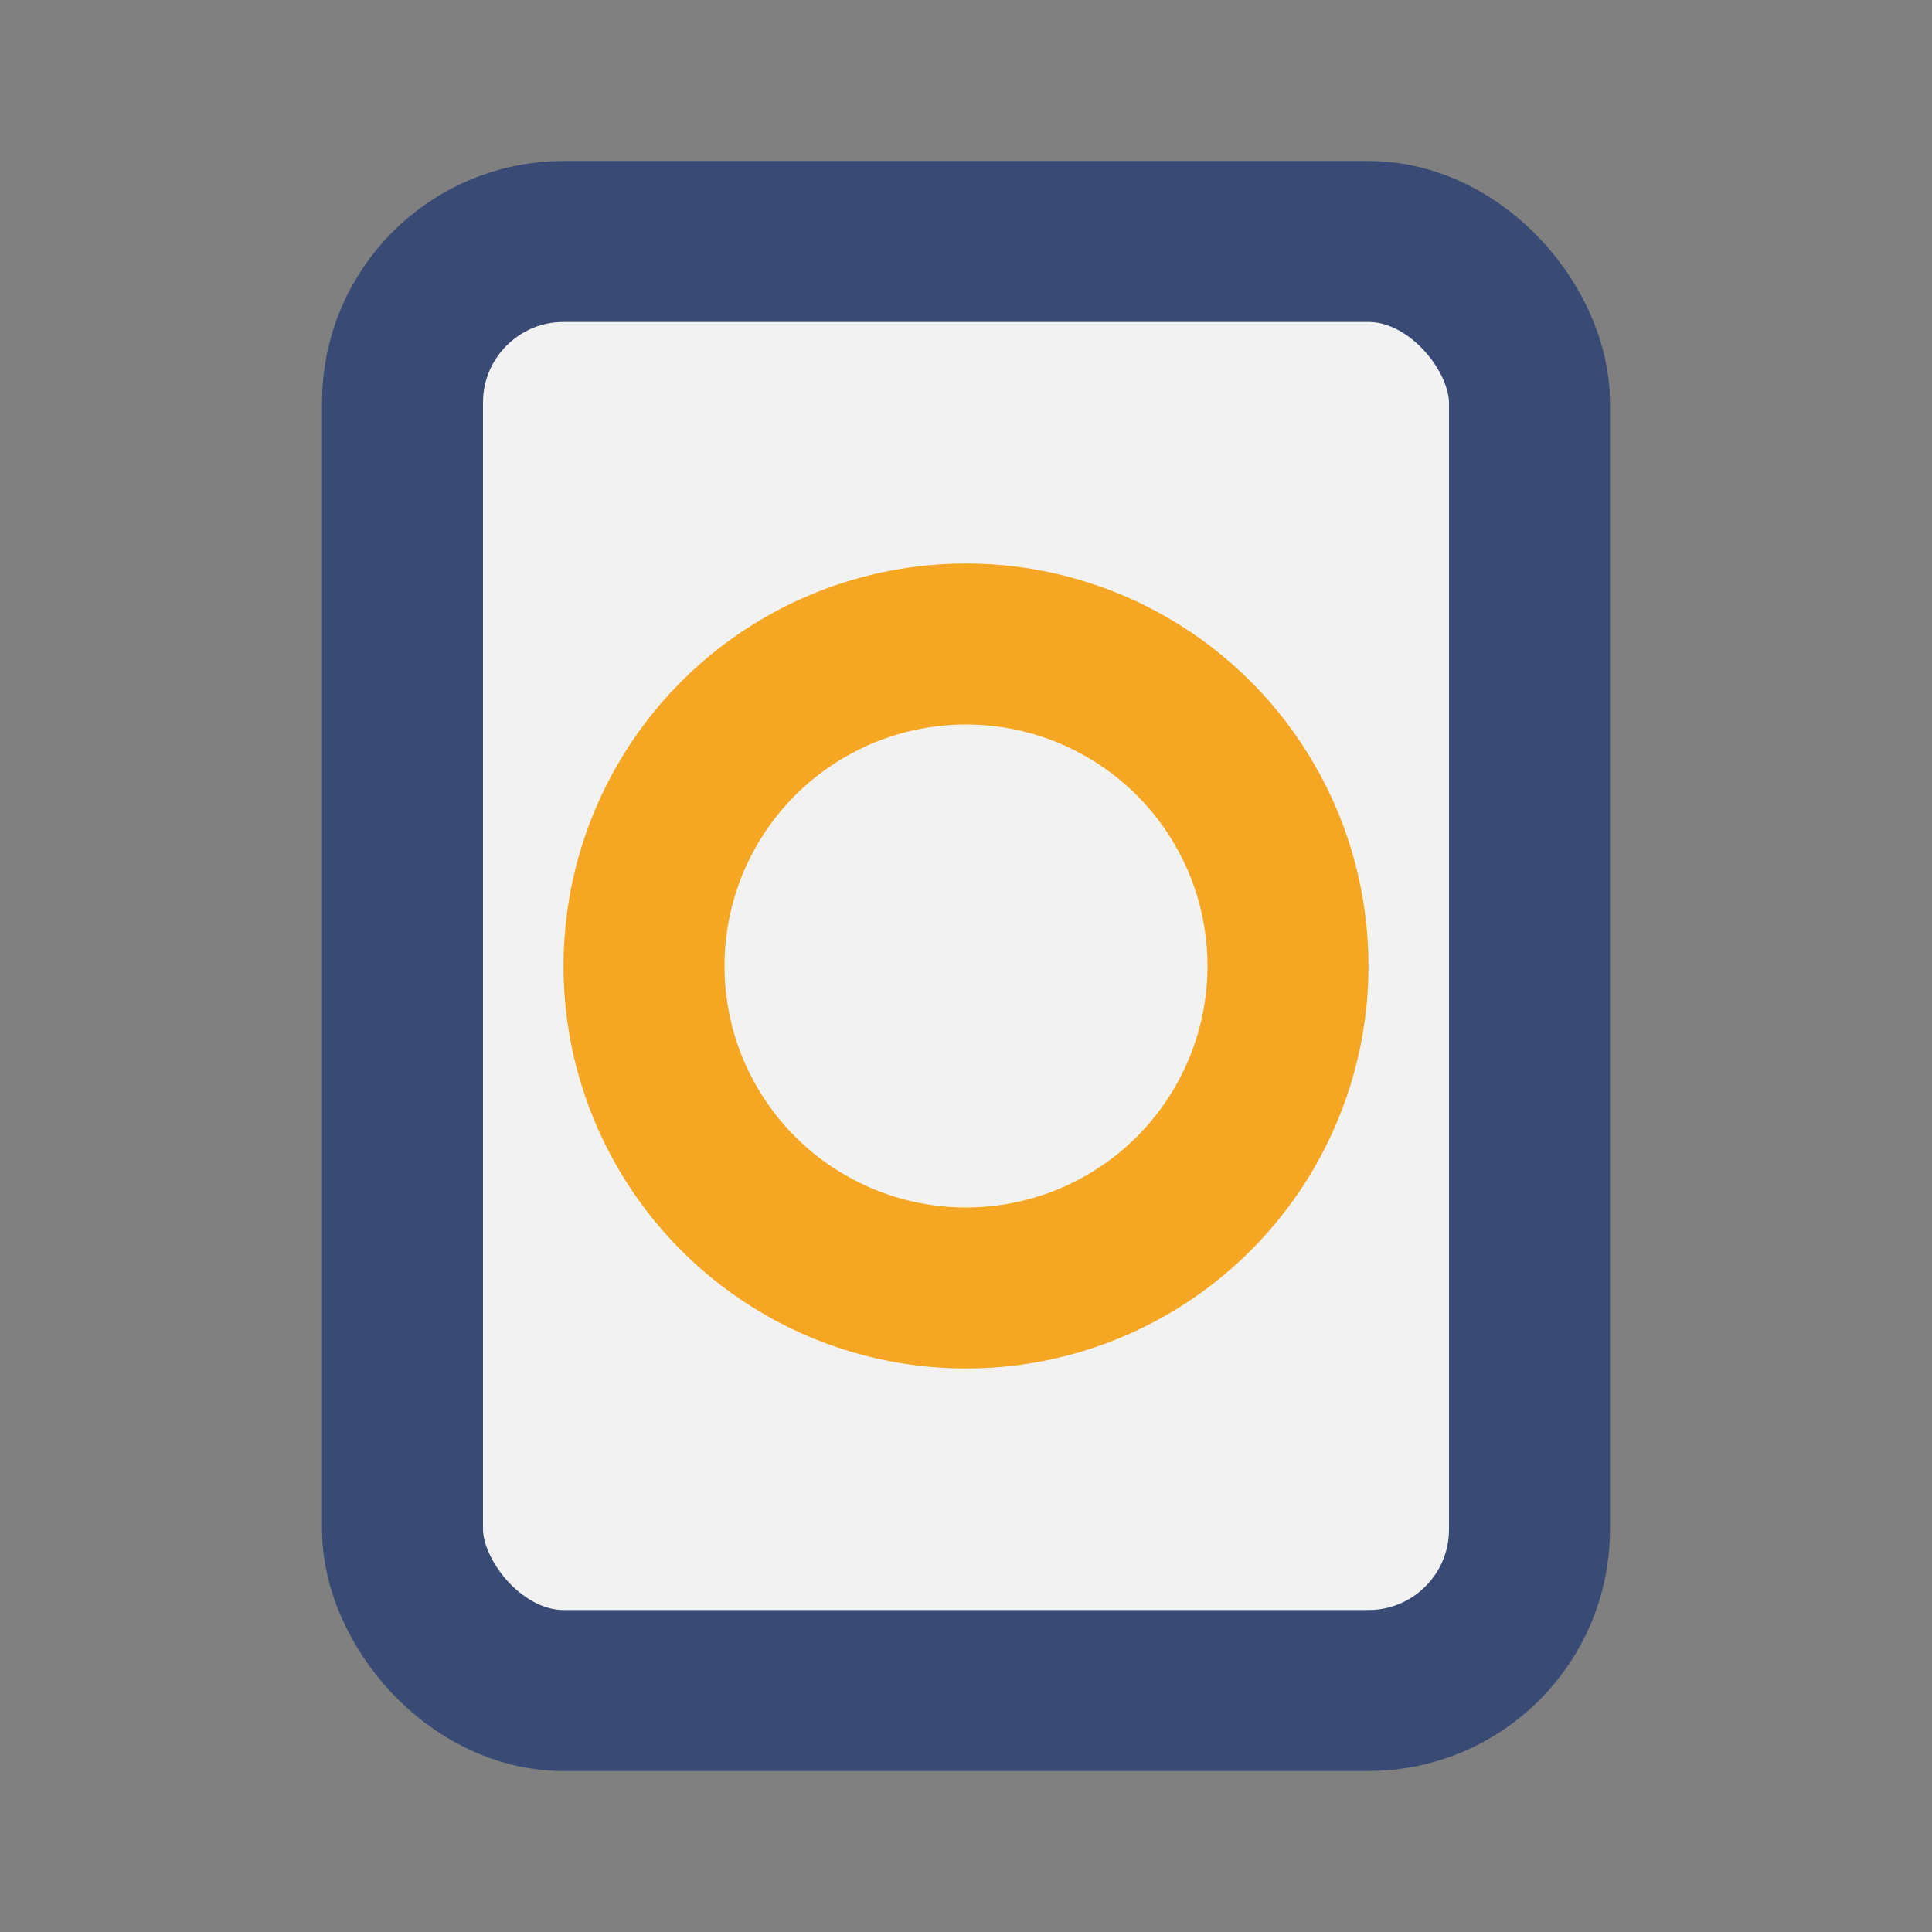
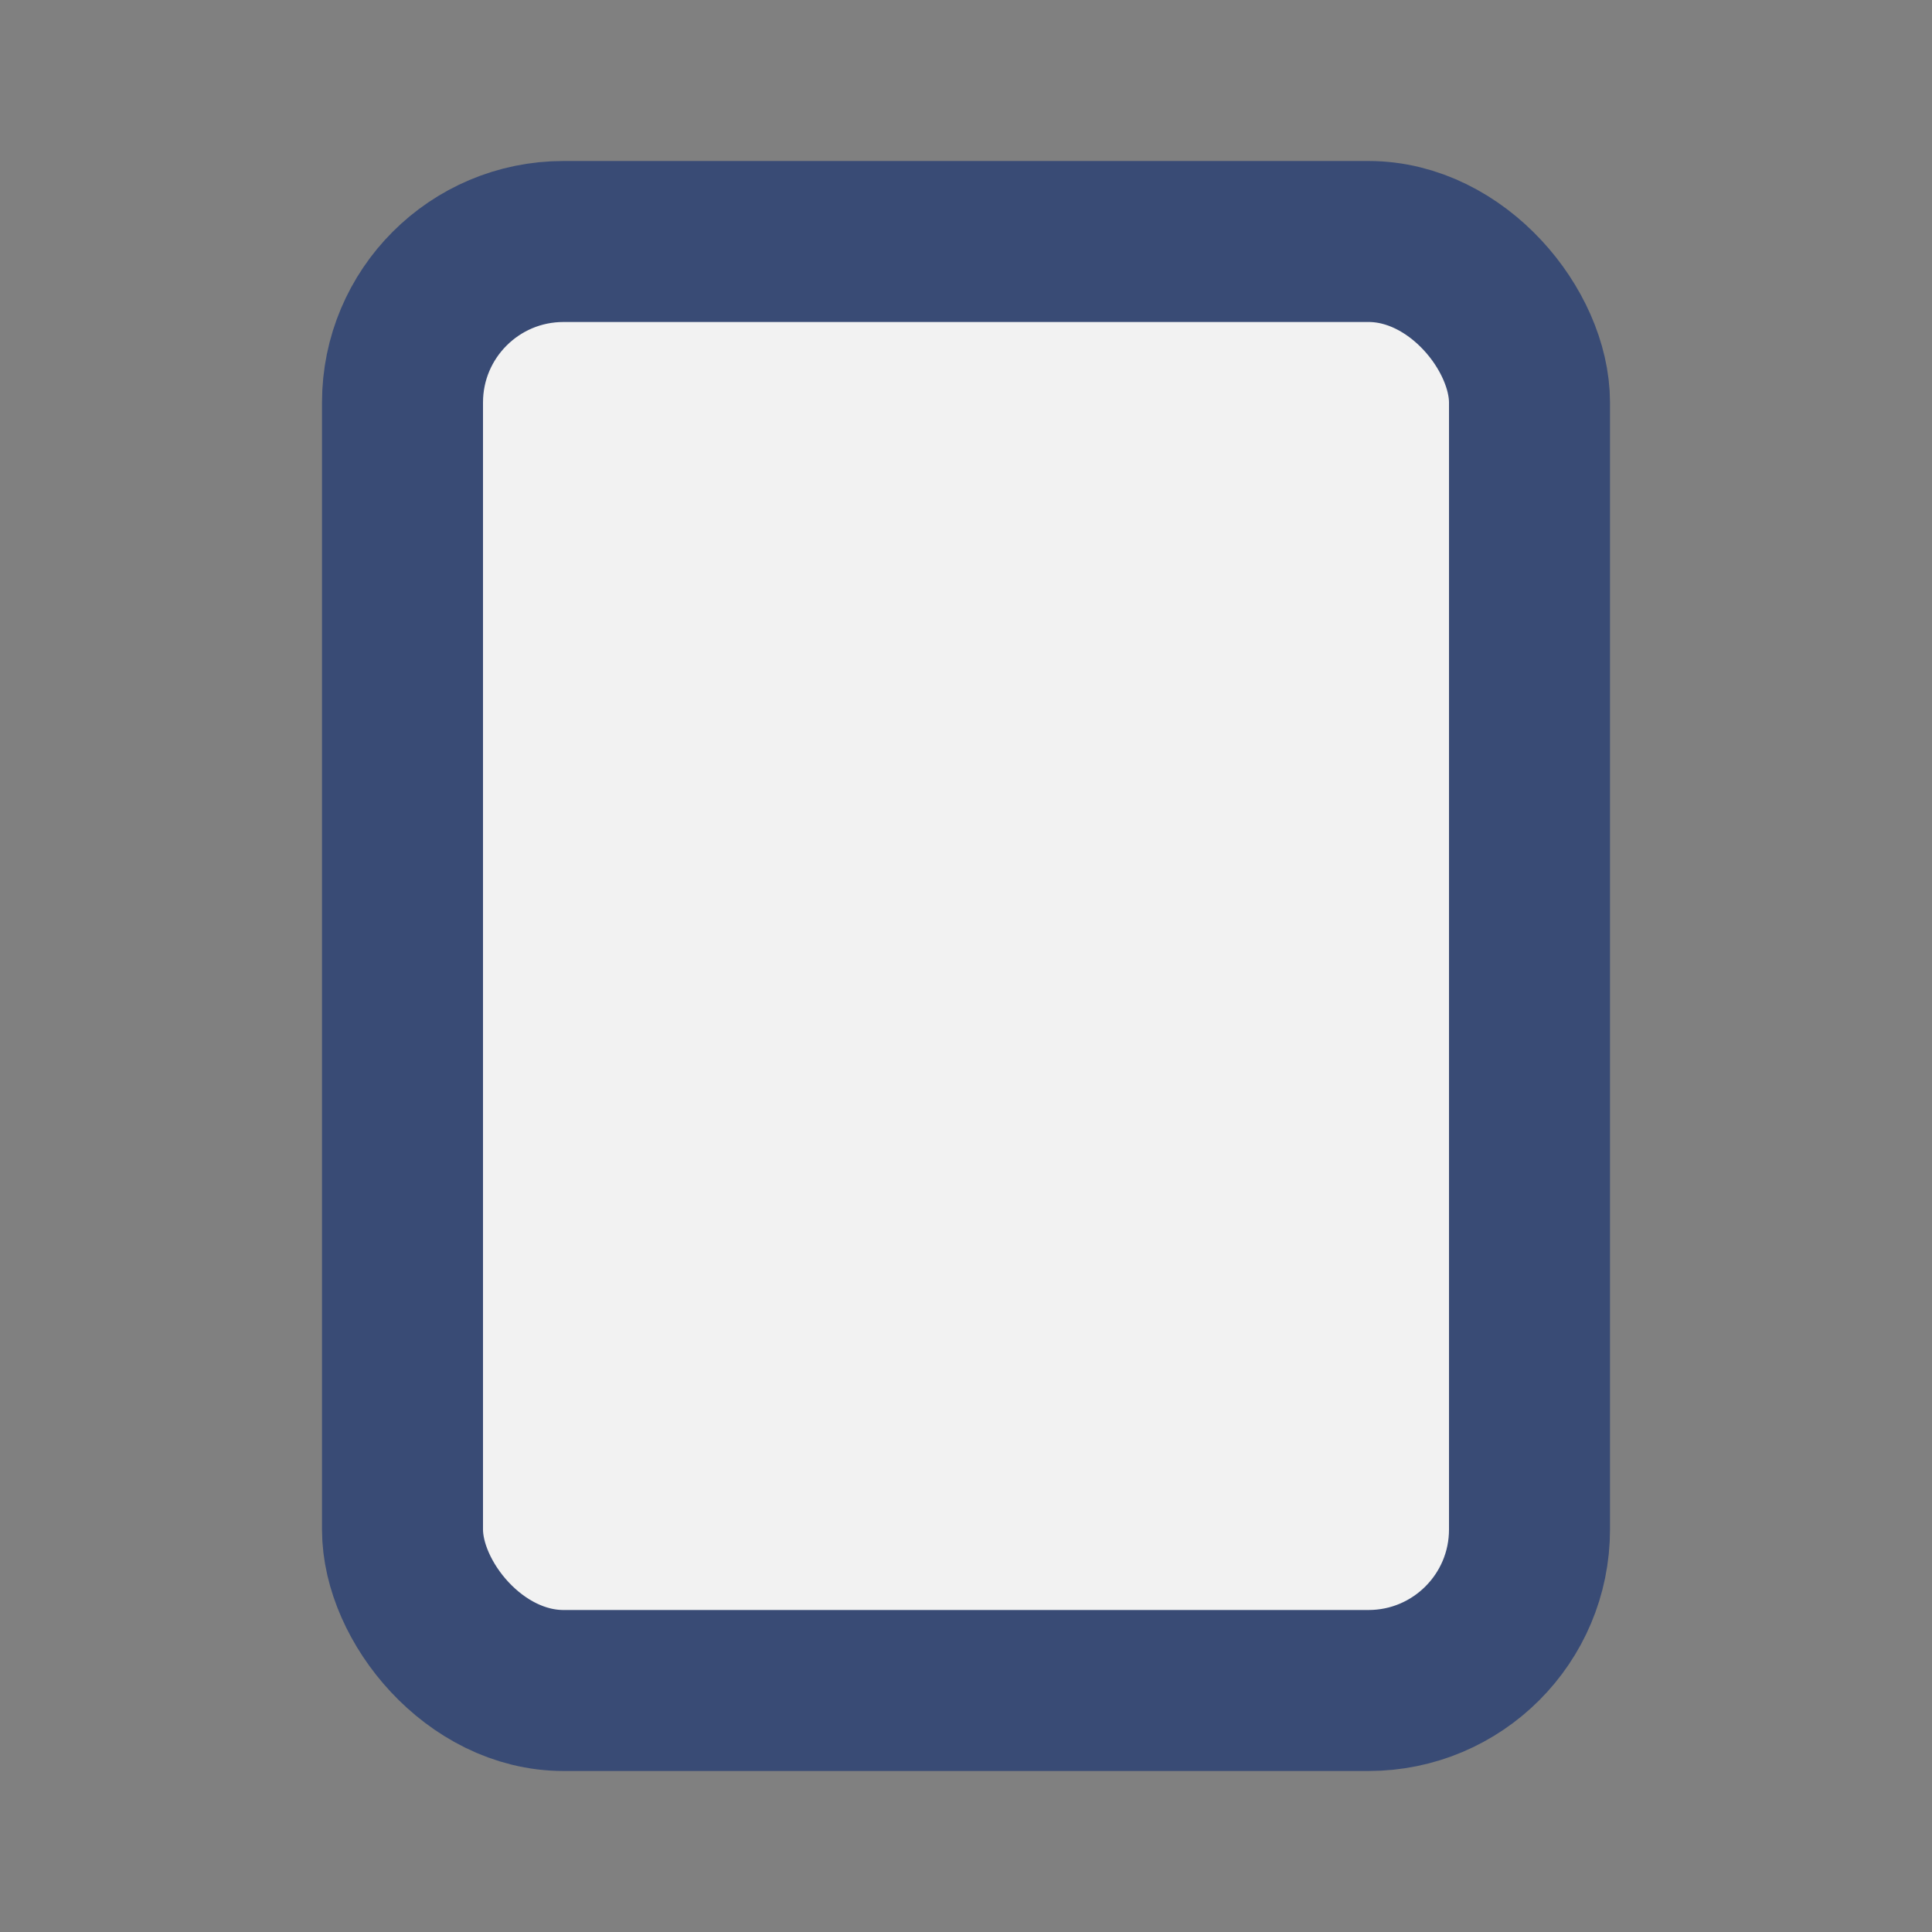
<svg xmlns="http://www.w3.org/2000/svg" viewBox="0 0 24 24" width="24" height="24">
  <rect x="0" y="0" width="24" height="24" fill="#808080" stroke="none" />
  <rect x="5" y="3" width="14" height="18" rx="2" fill="#F2F2F2" stroke="#394B75" stroke-width="2" />
-   <circle cx="12" cy="12" r="4" fill="none" stroke="#F5A623" stroke-width="2" />
</svg>